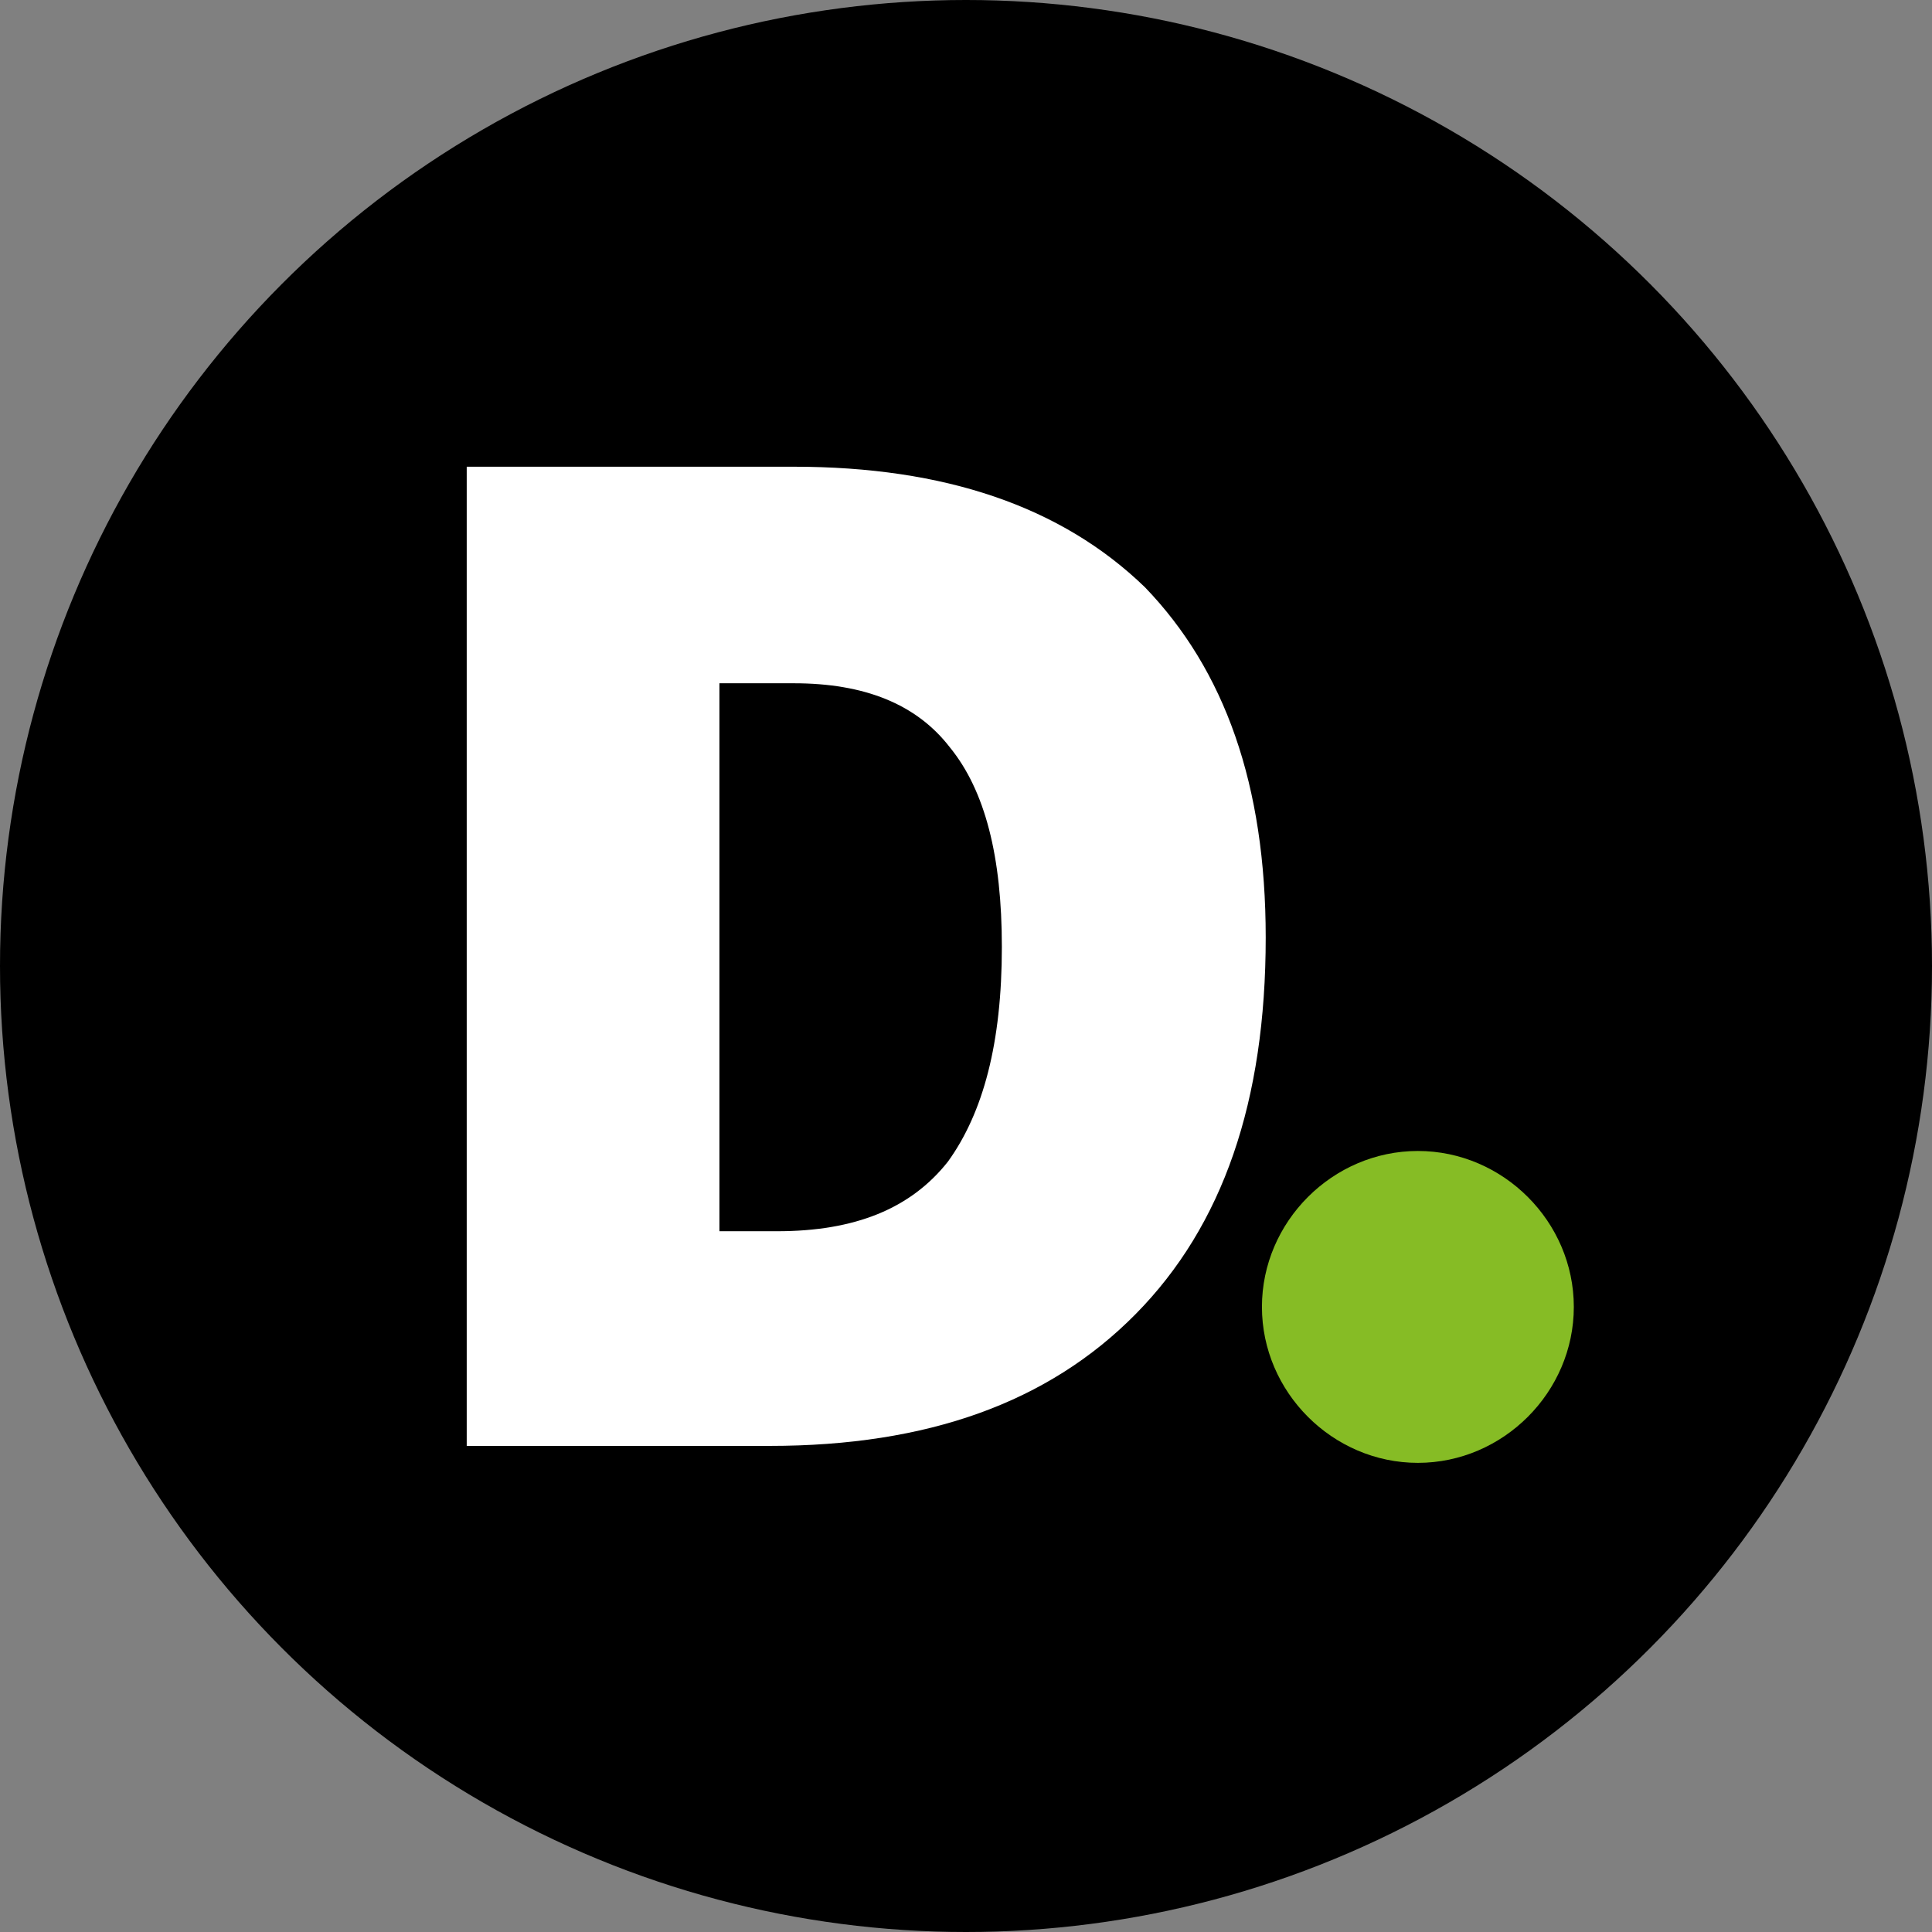
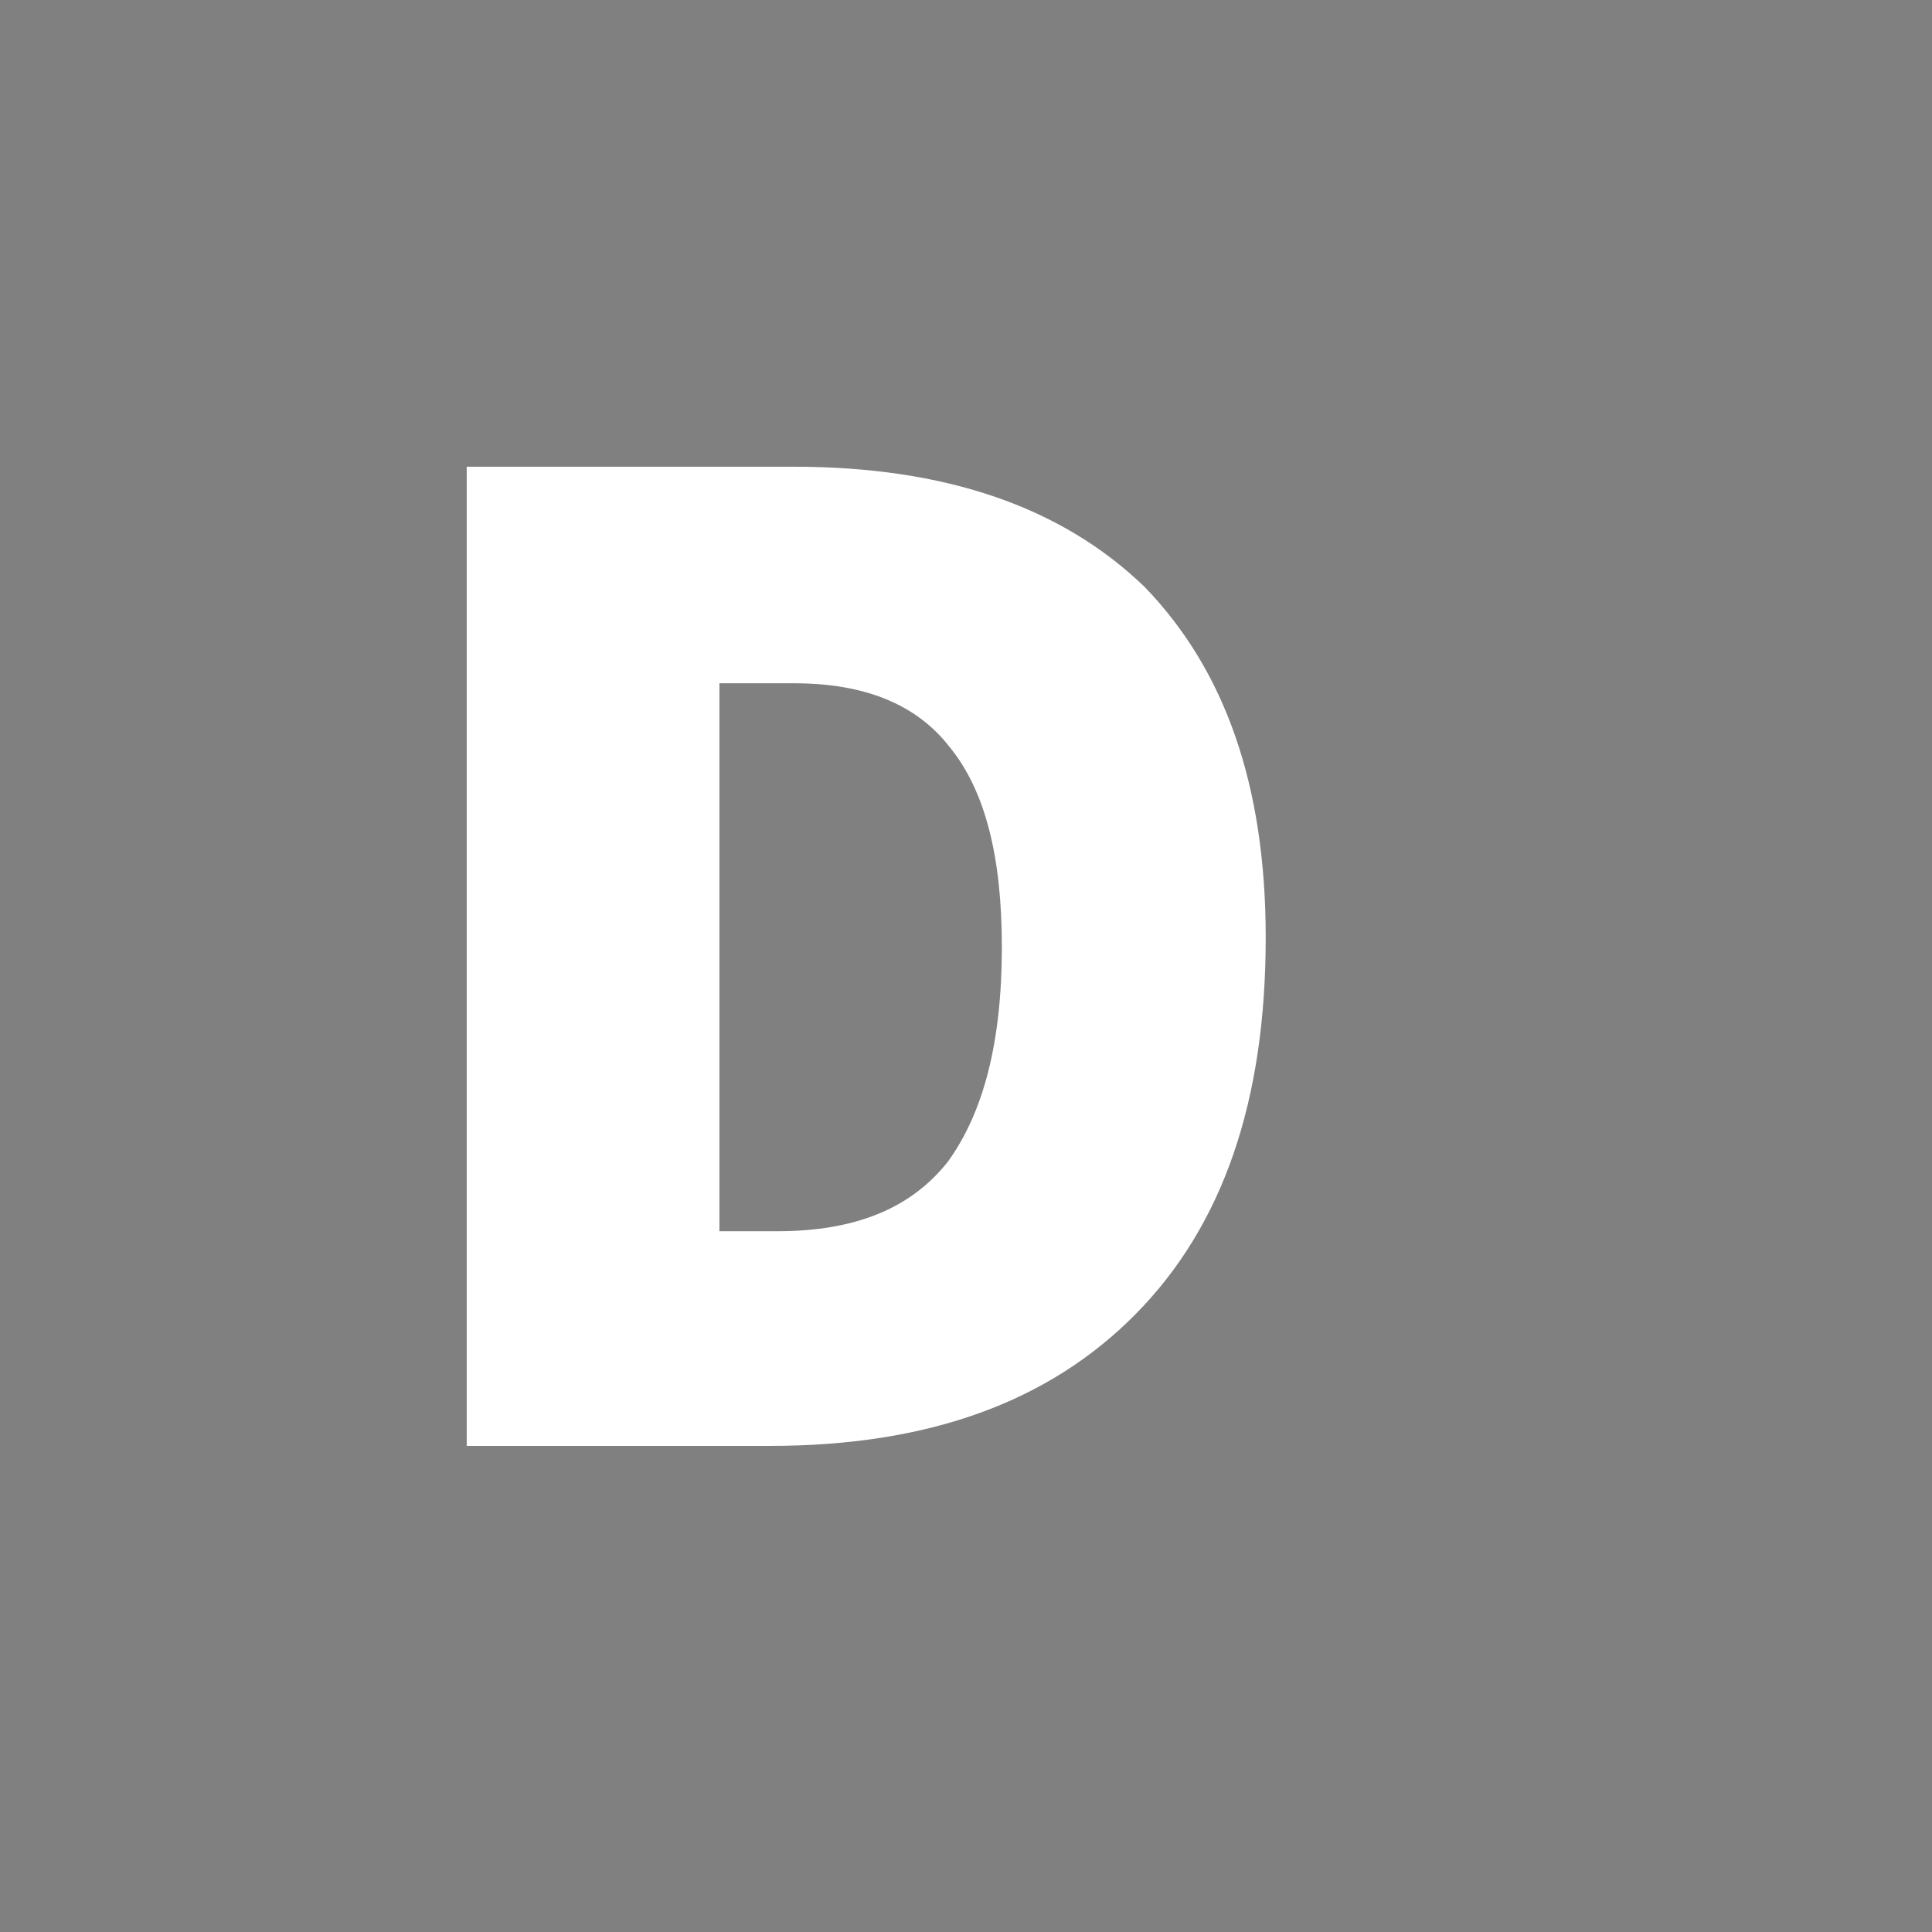
<svg xmlns="http://www.w3.org/2000/svg" width="356" height="356" viewBox="0 0 356 356" fill="none">
  <rect x="0" y="0" width="356" height="356" fill="#808080" stroke="none" />
-   <circle cx="178" cy="178" r="178" fill="black" />
-   <path fill-rule="evenodd" clip-rule="evenodd" d="M232.531 240.818C232.531 225.11 245.557 212.084 261.266 212.084C276.974 212.084 290 225.11 290 240.818C290 256.527 276.974 269.553 261.266 269.553C245.557 269.553 232.531 256.527 232.531 240.818Z" fill="#86BC25" />
  <path fill-rule="evenodd" clip-rule="evenodd" d="M146.259 86C173.993 86 195.563 93.287 210.97 108.207C225.693 123.474 233.226 144.64 233.226 172.746C233.226 202.933 225.351 225.833 209.259 242.141C193.167 258.45 170.911 266.43 141.809 266.43H86V86H146.259ZM146.259 125.903H132.565V226.874H143.178C157.559 226.874 167.83 222.71 174.678 214.036C181.183 205.014 184.607 192.176 184.607 174.48C184.607 157.824 181.526 145.68 175.02 137.7C168.857 129.72 159.27 125.903 146.259 125.903Z" fill="white" />
</svg>